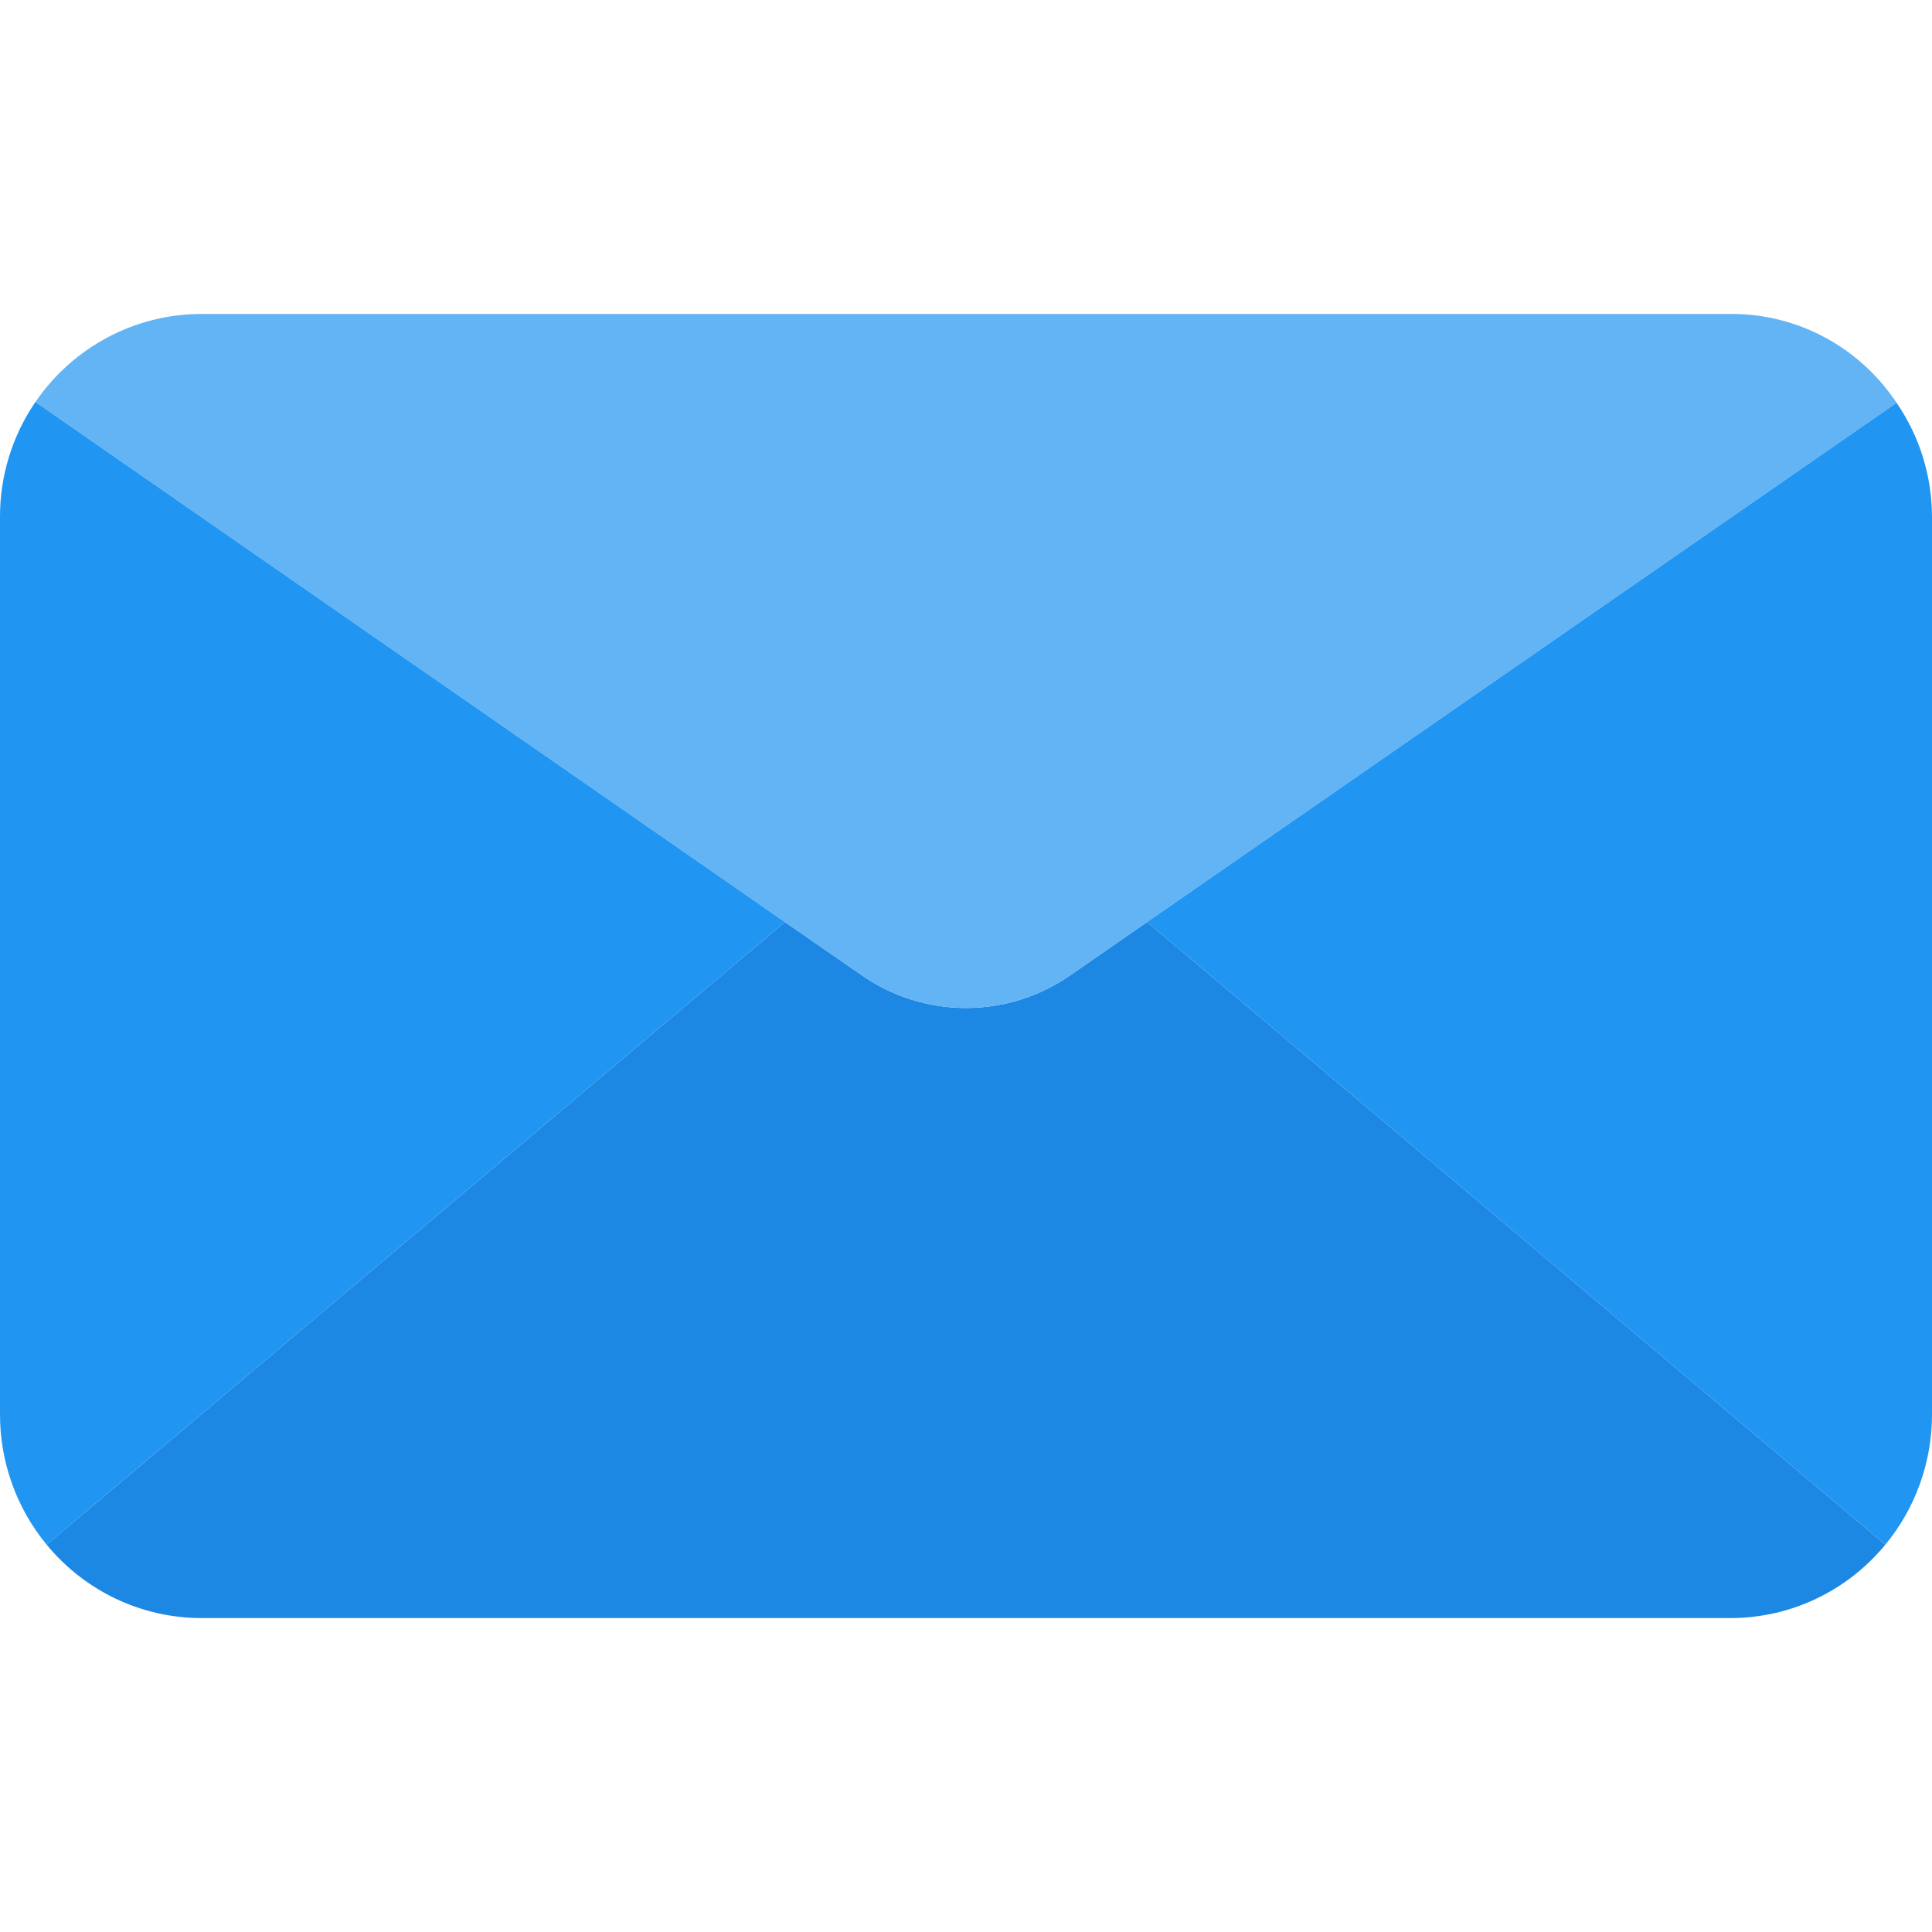
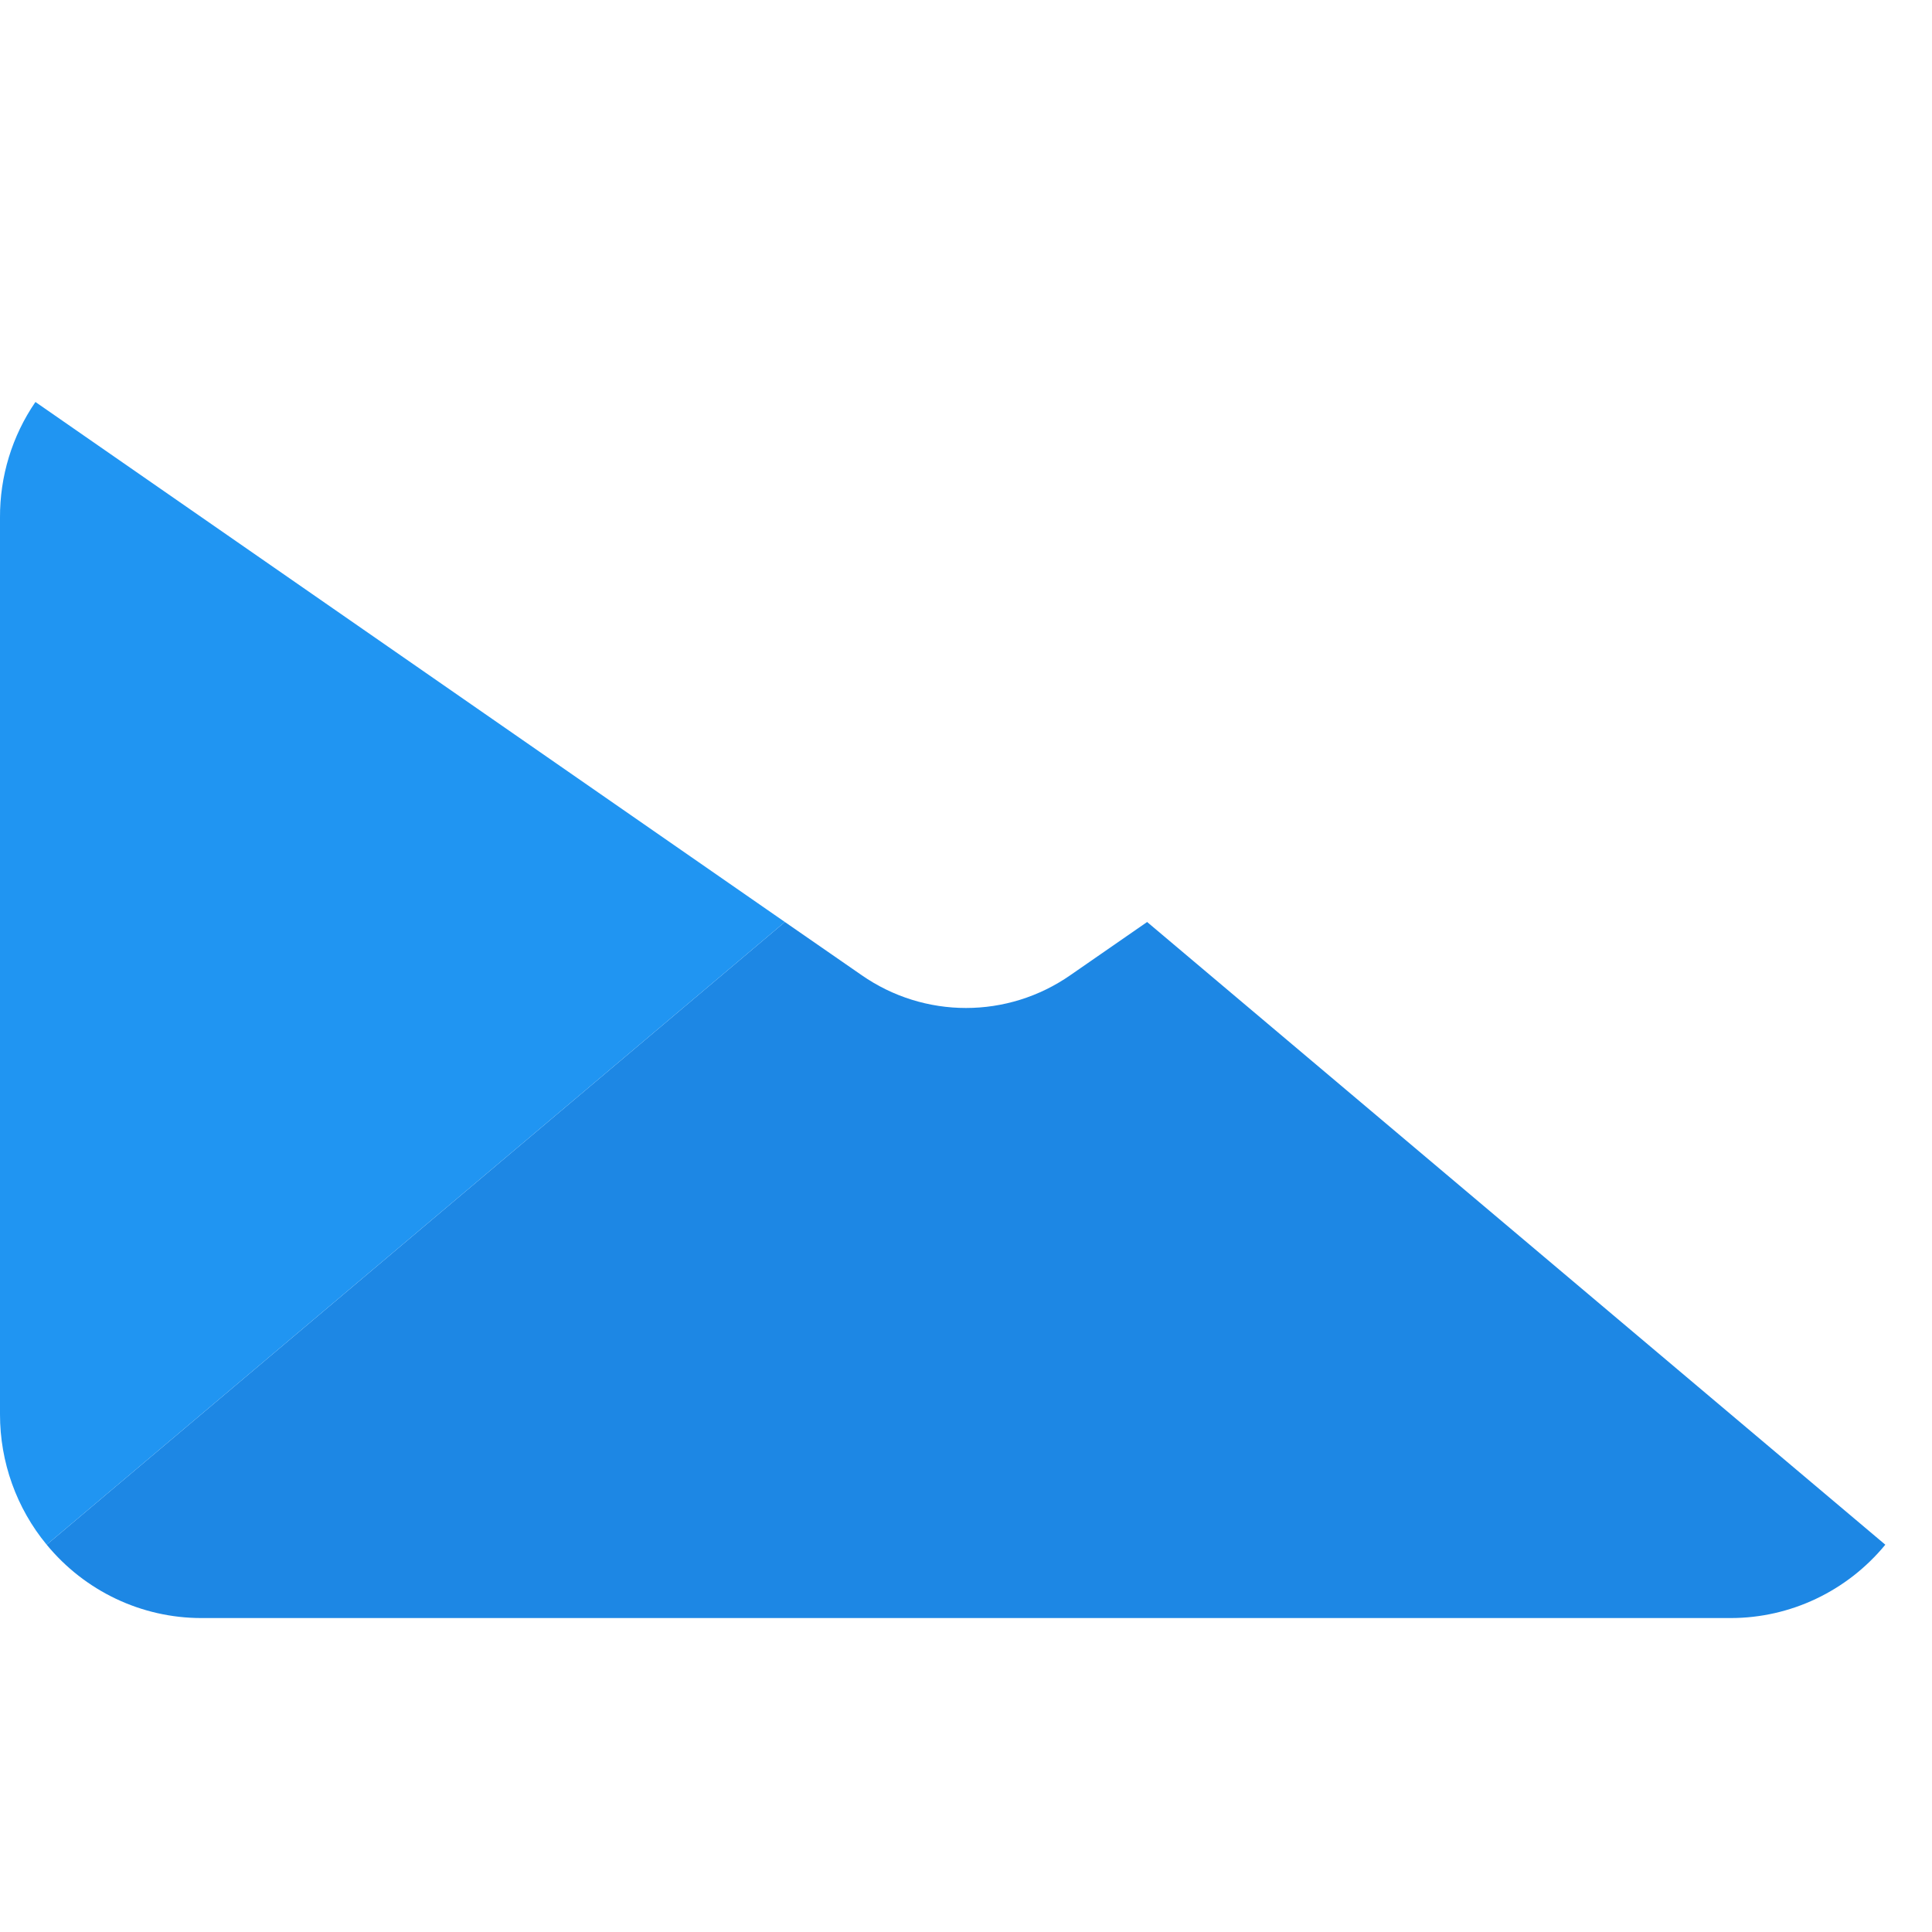
<svg xmlns="http://www.w3.org/2000/svg" id="Untitled-Page%201" viewBox="0 0 80 80" style="background-color:#ffffff00" xml:space="preserve" x="0px" y="0px" width="80px" height="80px">
  <g id="Layer%201">
    <path d="M 78.067 63.963 C 76.484 65.886 74.14 66.999 71.667 67 L 8.333 67 C 5.861 66.999 3.516 65.886 1.933 63.963 L 32.5 38.178 L 35.667 40.371 C 38.275 42.194 41.725 42.194 44.334 40.371 L 47.5 38.178 L 78.067 63.963 Z" fill="#1d87e4" />
-     <path d="M 78.533 16.679 L 47.5 38.178 L 44.333 40.371 C 41.725 42.194 38.275 42.194 35.667 40.371 L 32.5 38.178 L 1.467 16.645 C 3.028 14.365 5.593 13.004 8.334 13 L 71.667 13 C 74.419 12.985 76.997 14.366 78.533 16.679 Z" fill="#63b4f5" />
    <g>
      <path d="M 32.5 38.178 L 1.933 63.963 C 0.682 62.449 -0.002 60.537 0 58.563 L 0 21.438 C -0.01 19.725 0.502 18.052 1.467 16.645 L 32.5 38.178 Z" fill="#2095f2" />
-       <path d="M 80 21.438 L 80 58.563 C 80.002 60.537 79.318 62.449 78.067 63.963 L 47.5 38.178 L 78.533 16.679 C 79.493 18.075 80.005 19.736 80 21.438 Z" fill="#2095f2" />
    </g>
  </g>
</svg>